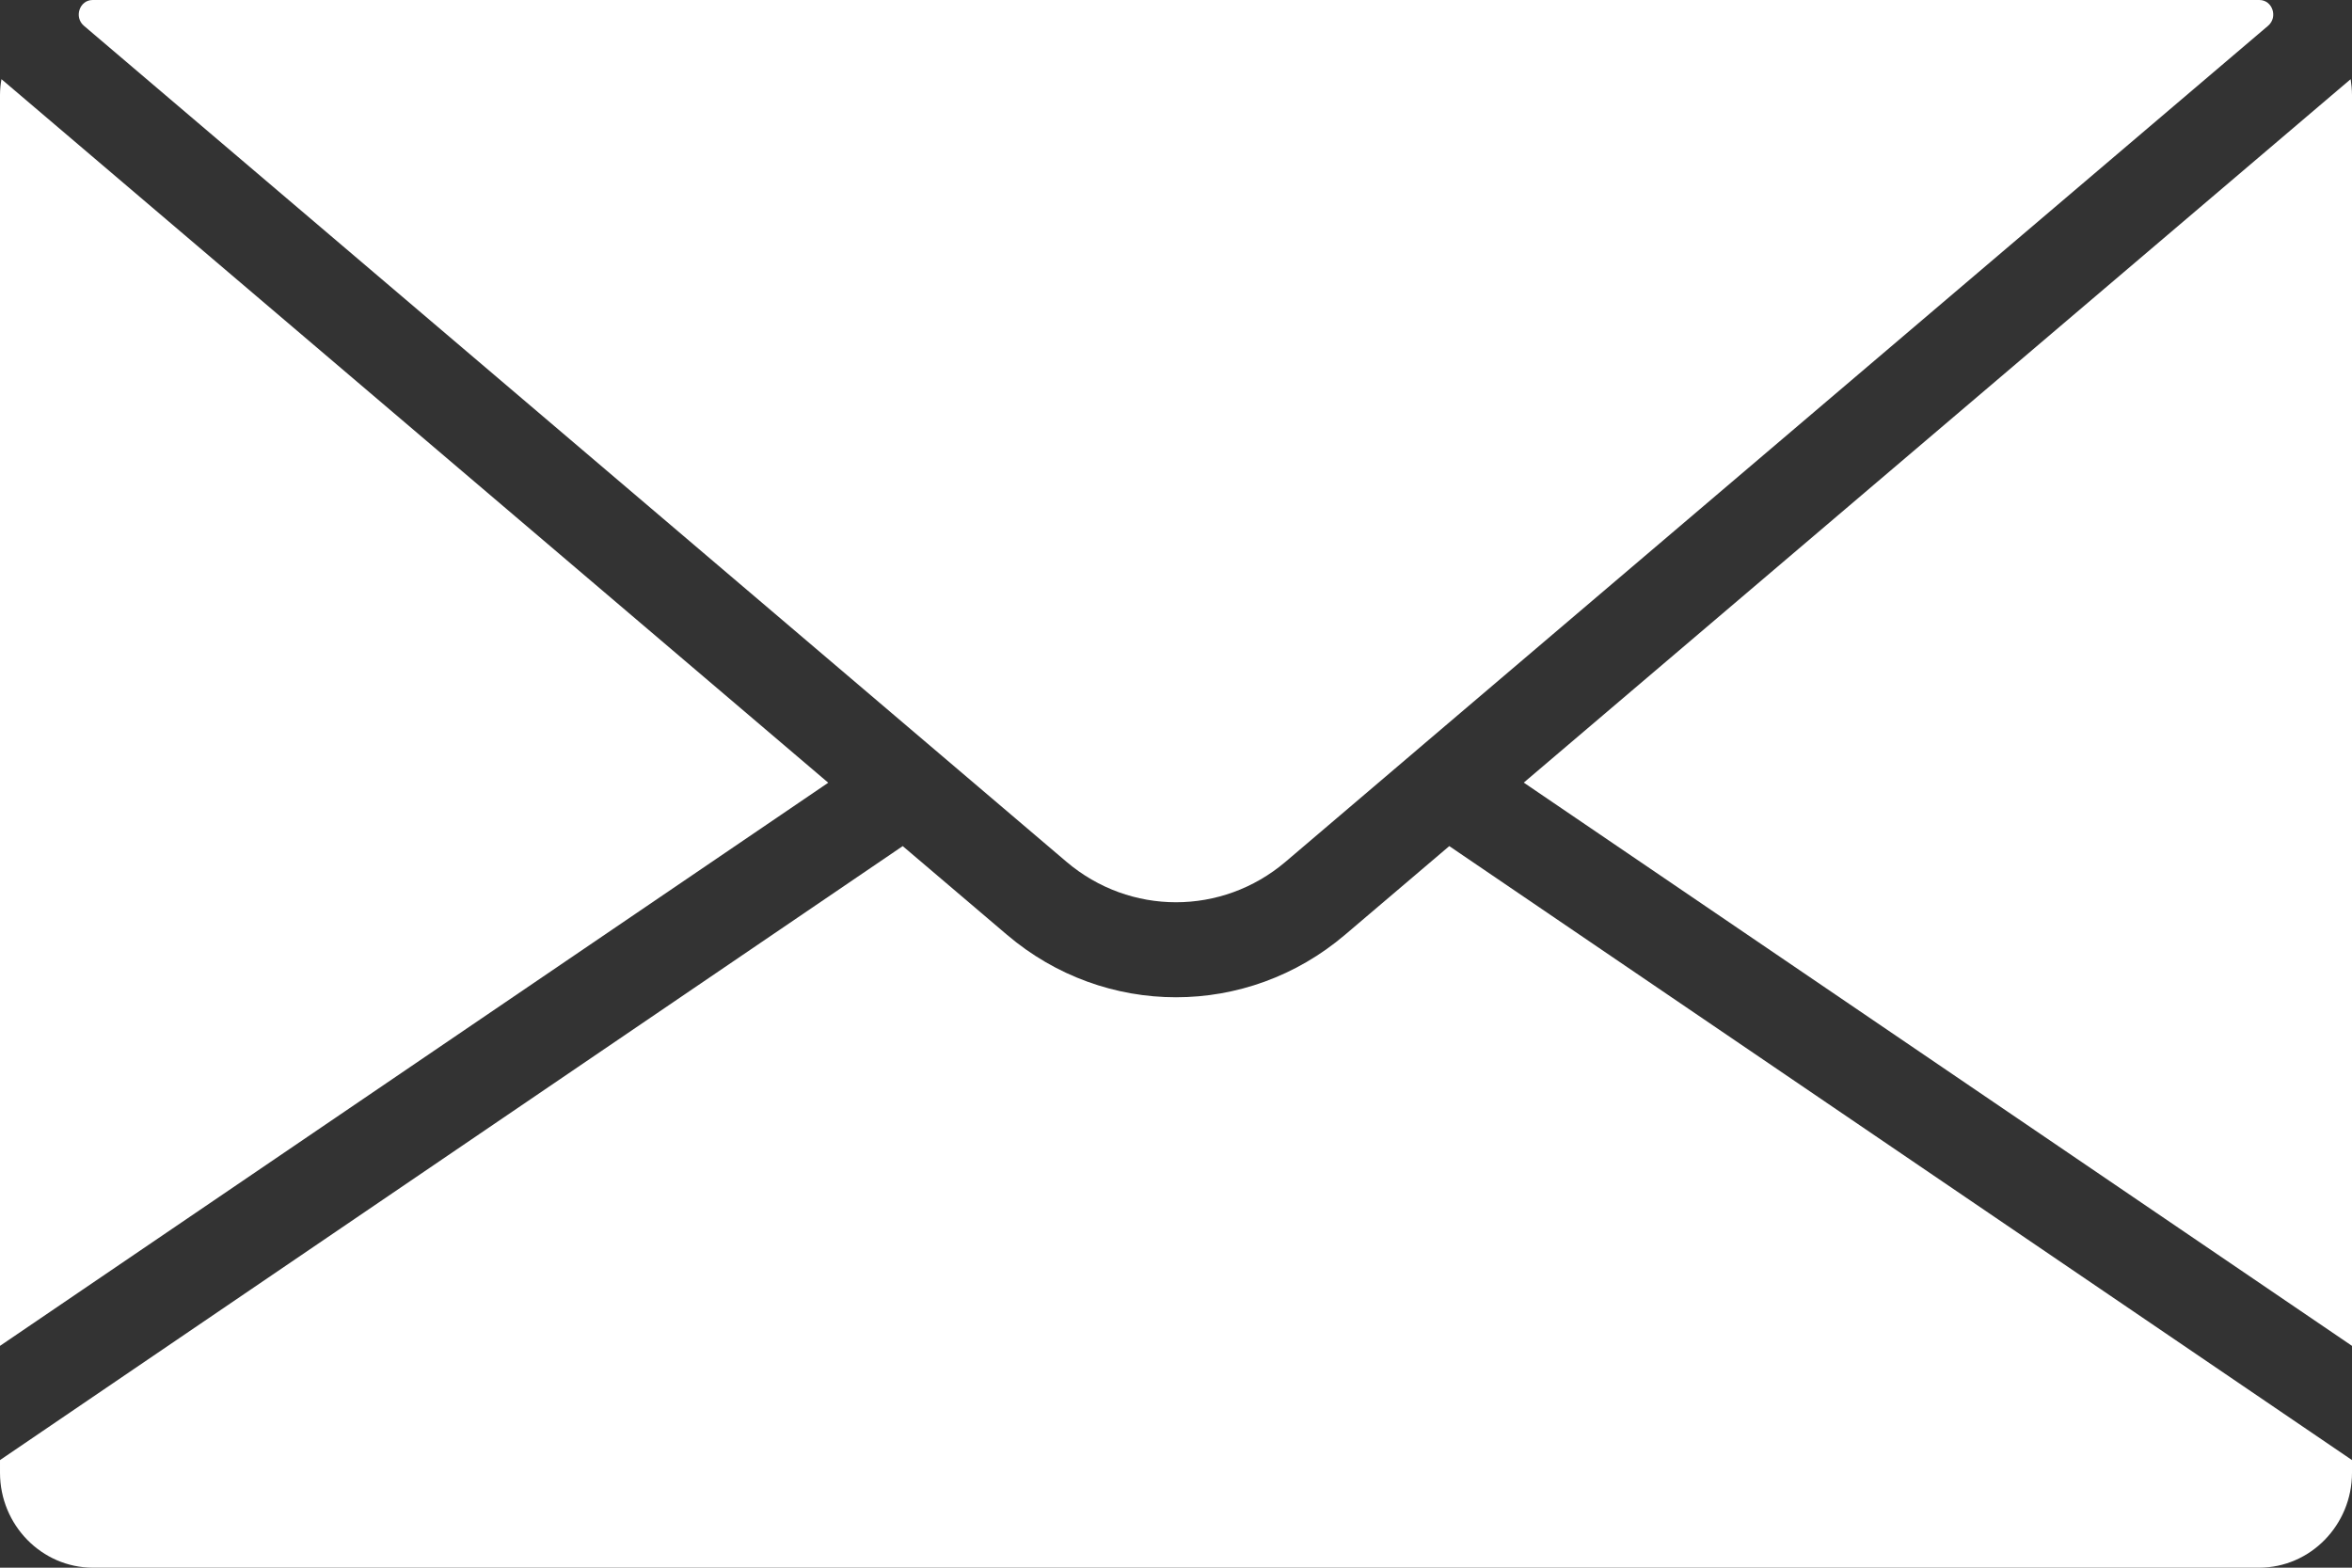
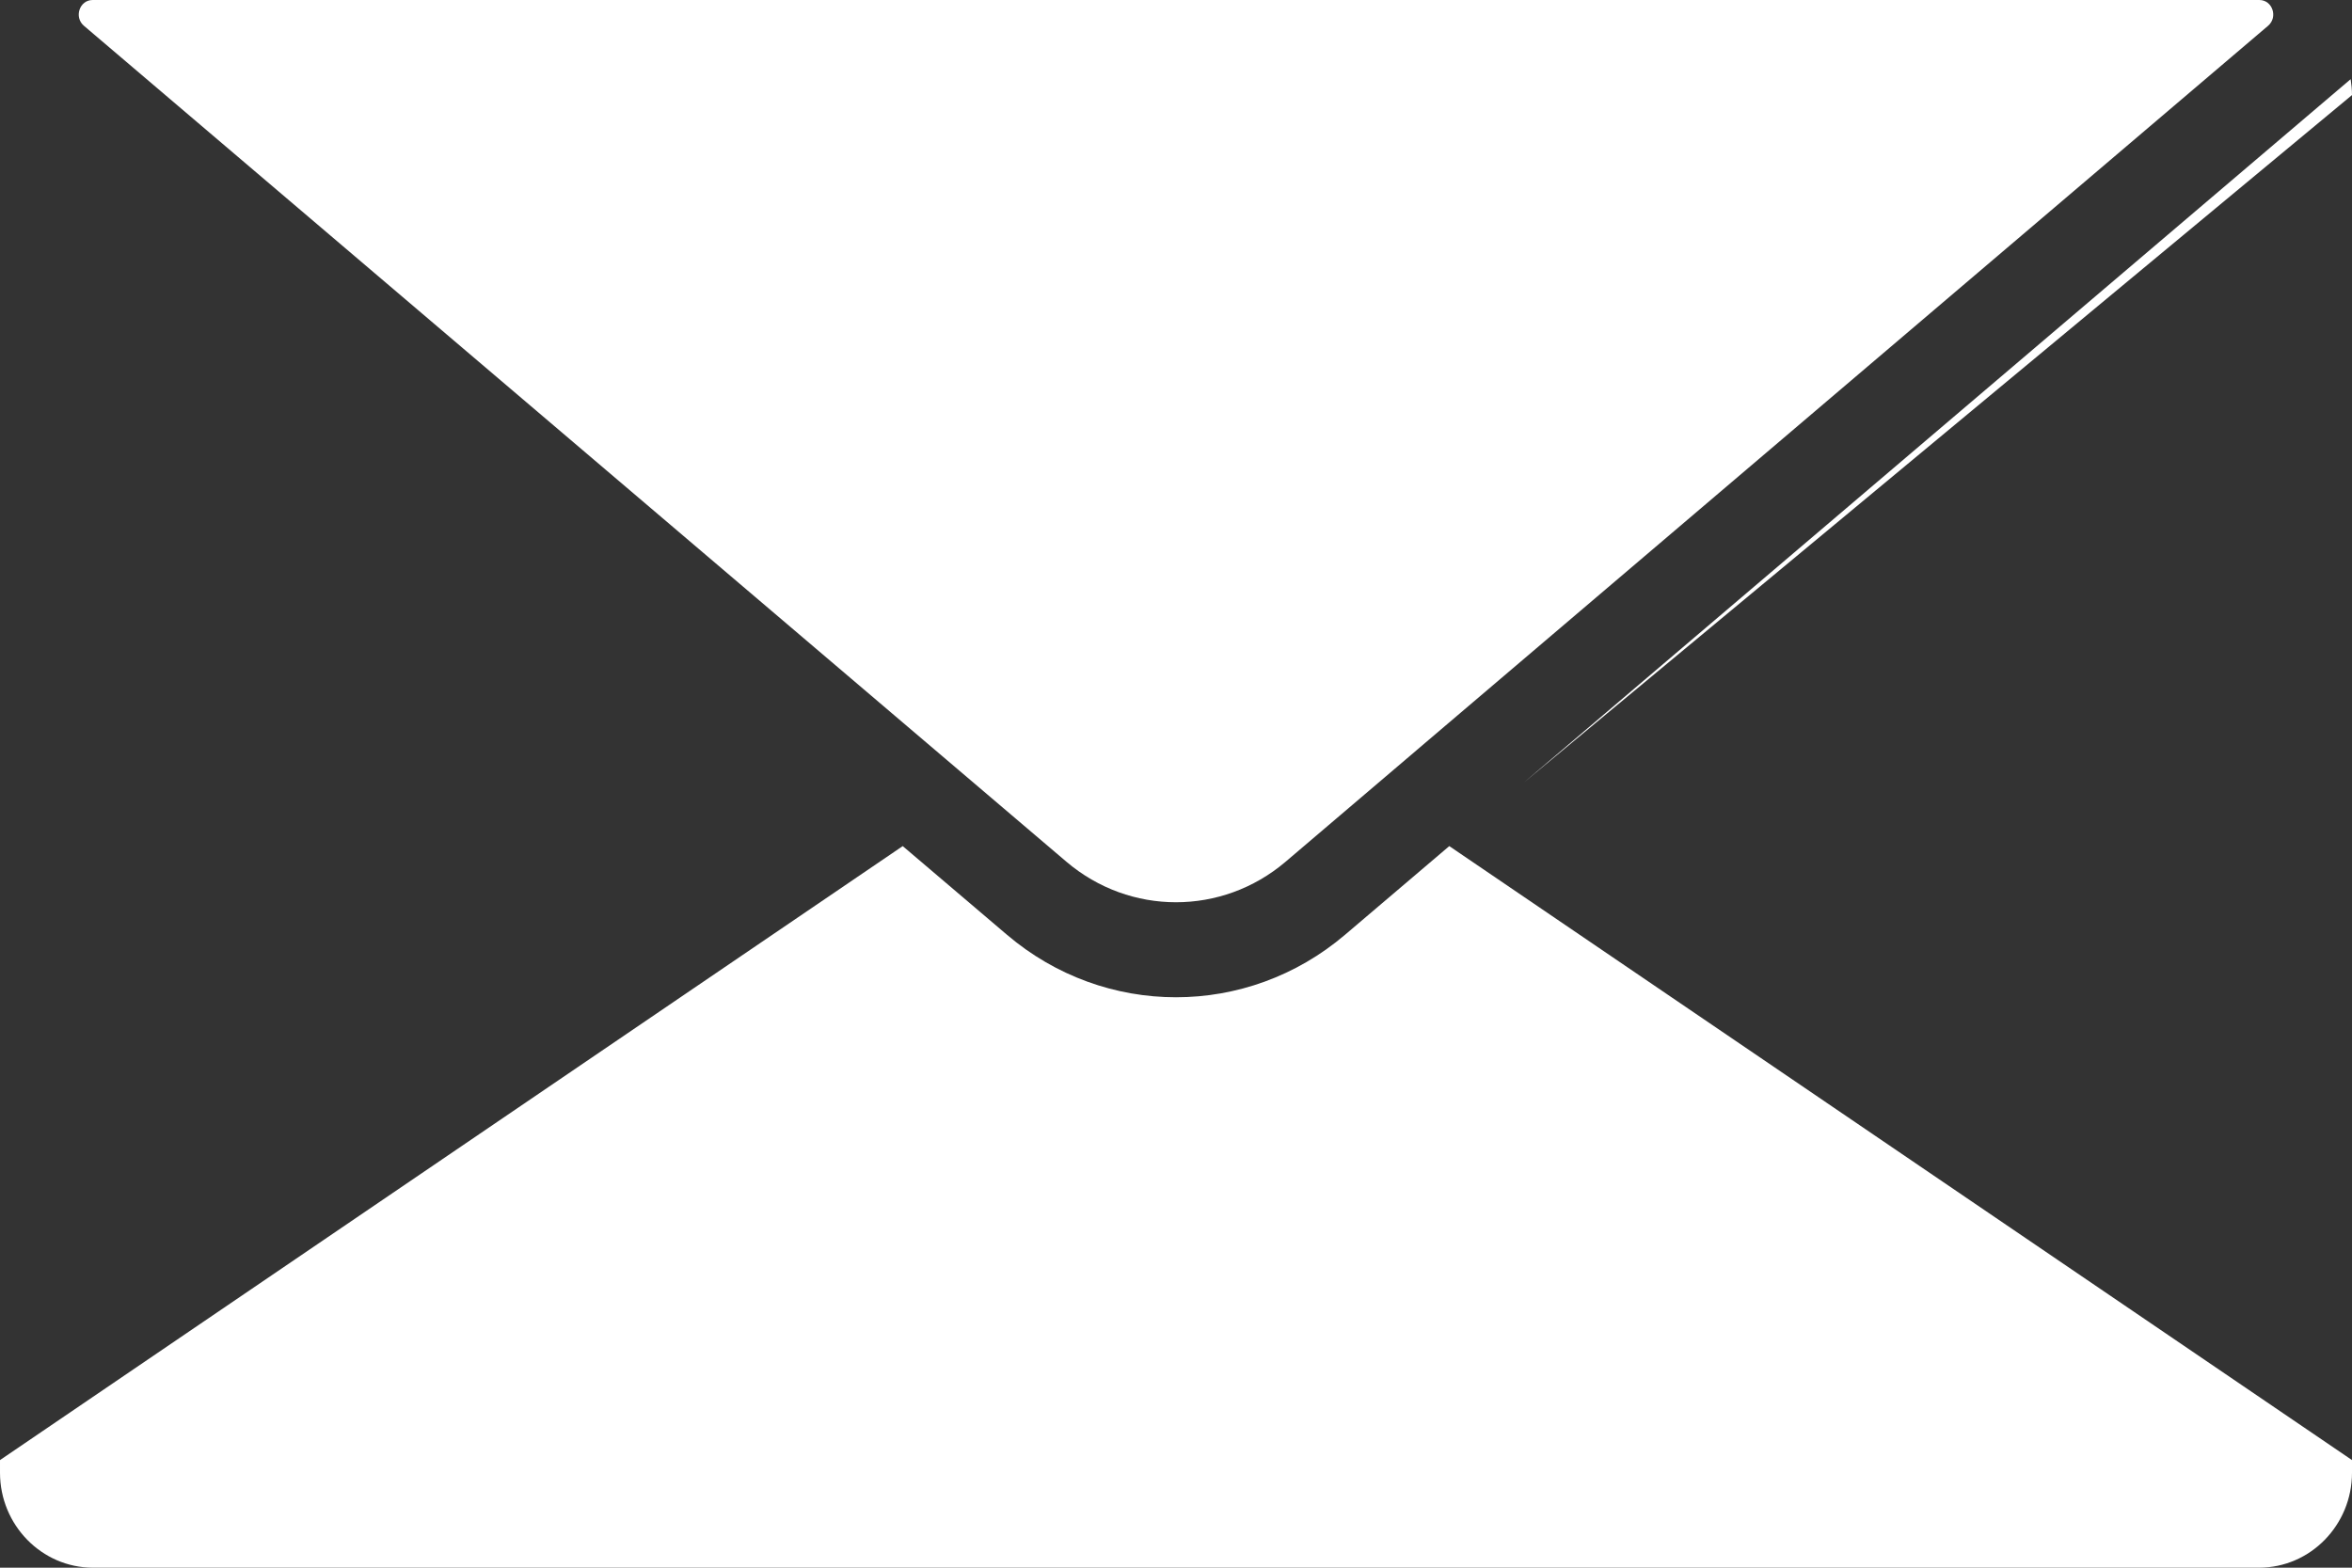
<svg xmlns="http://www.w3.org/2000/svg" width="21" height="14" viewBox="0 0 21 14" fill="none">
  <rect x="0" y="0" width="21" height="14" fill="#333333" stroke="none" />
-   <path d="M0.013 0.707L7.395 6.99L0 12.019V0.849C0 0.8 0.005 0.753 0.013 0.707Z" fill="white" />
  <path d="M8.06 7.556L8.991 8.348C9.428 8.72 9.964 8.906 10.5 8.906C11.036 8.906 11.572 8.72 12.009 8.348L12.94 7.556L21 13.039V13.152C21 13.619 20.628 14 20.17 14H0.83C0.373 14 4.19617e-05 13.619 4.19617e-05 13.152V13.039L8.06 7.556Z" fill="white" />
  <path d="M0.827 0C0.828 0 0.829 0 0.83 0H20.17C20.171 0 20.172 0 20.173 0C20.29 0 20.341 0.153 20.251 0.23L12.651 6.697C12.65 6.698 12.649 6.699 12.649 6.699L11.478 7.696C10.911 8.178 10.089 8.178 9.522 7.696L0.749 0.23C0.659 0.153 0.71 0 0.827 0Z" fill="white" />
-   <path d="M20.988 0.707C20.995 0.753 21 0.8 21 0.849V12.019L13.605 6.989L20.988 0.707Z" fill="white" />
+   <path d="M20.988 0.707C20.995 0.753 21 0.8 21 0.849L13.605 6.989L20.988 0.707Z" fill="white" />
</svg>